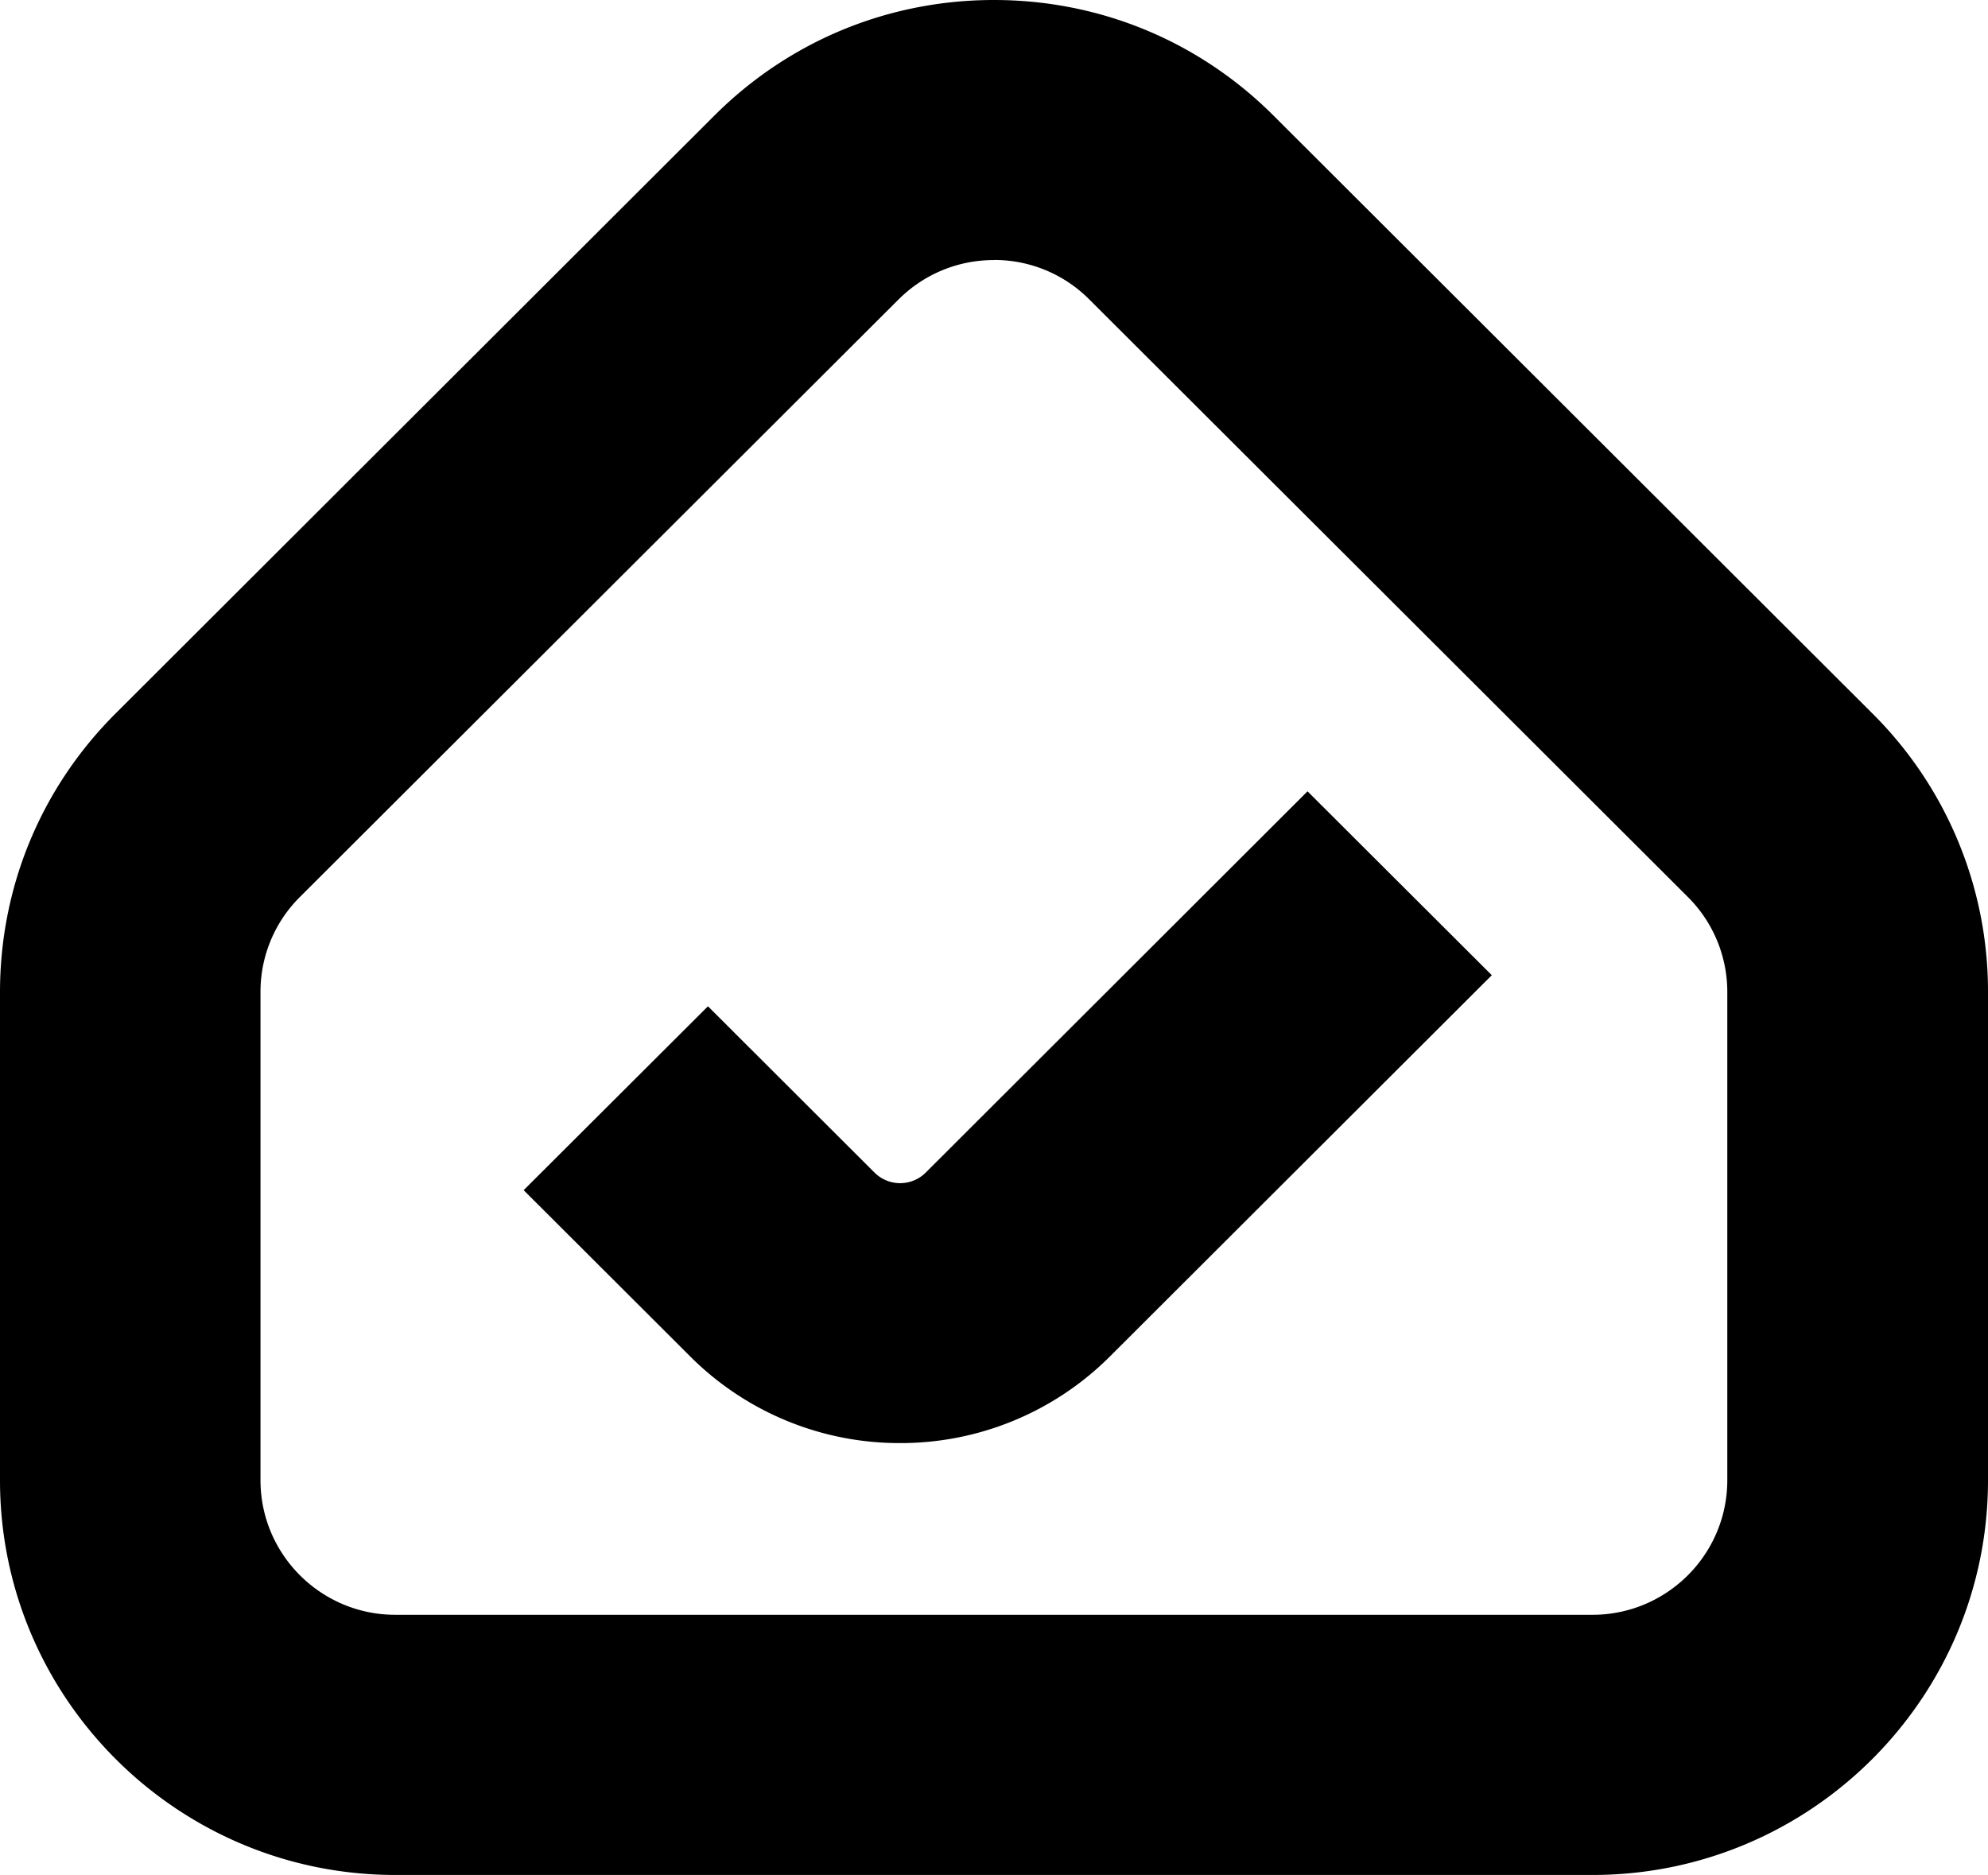
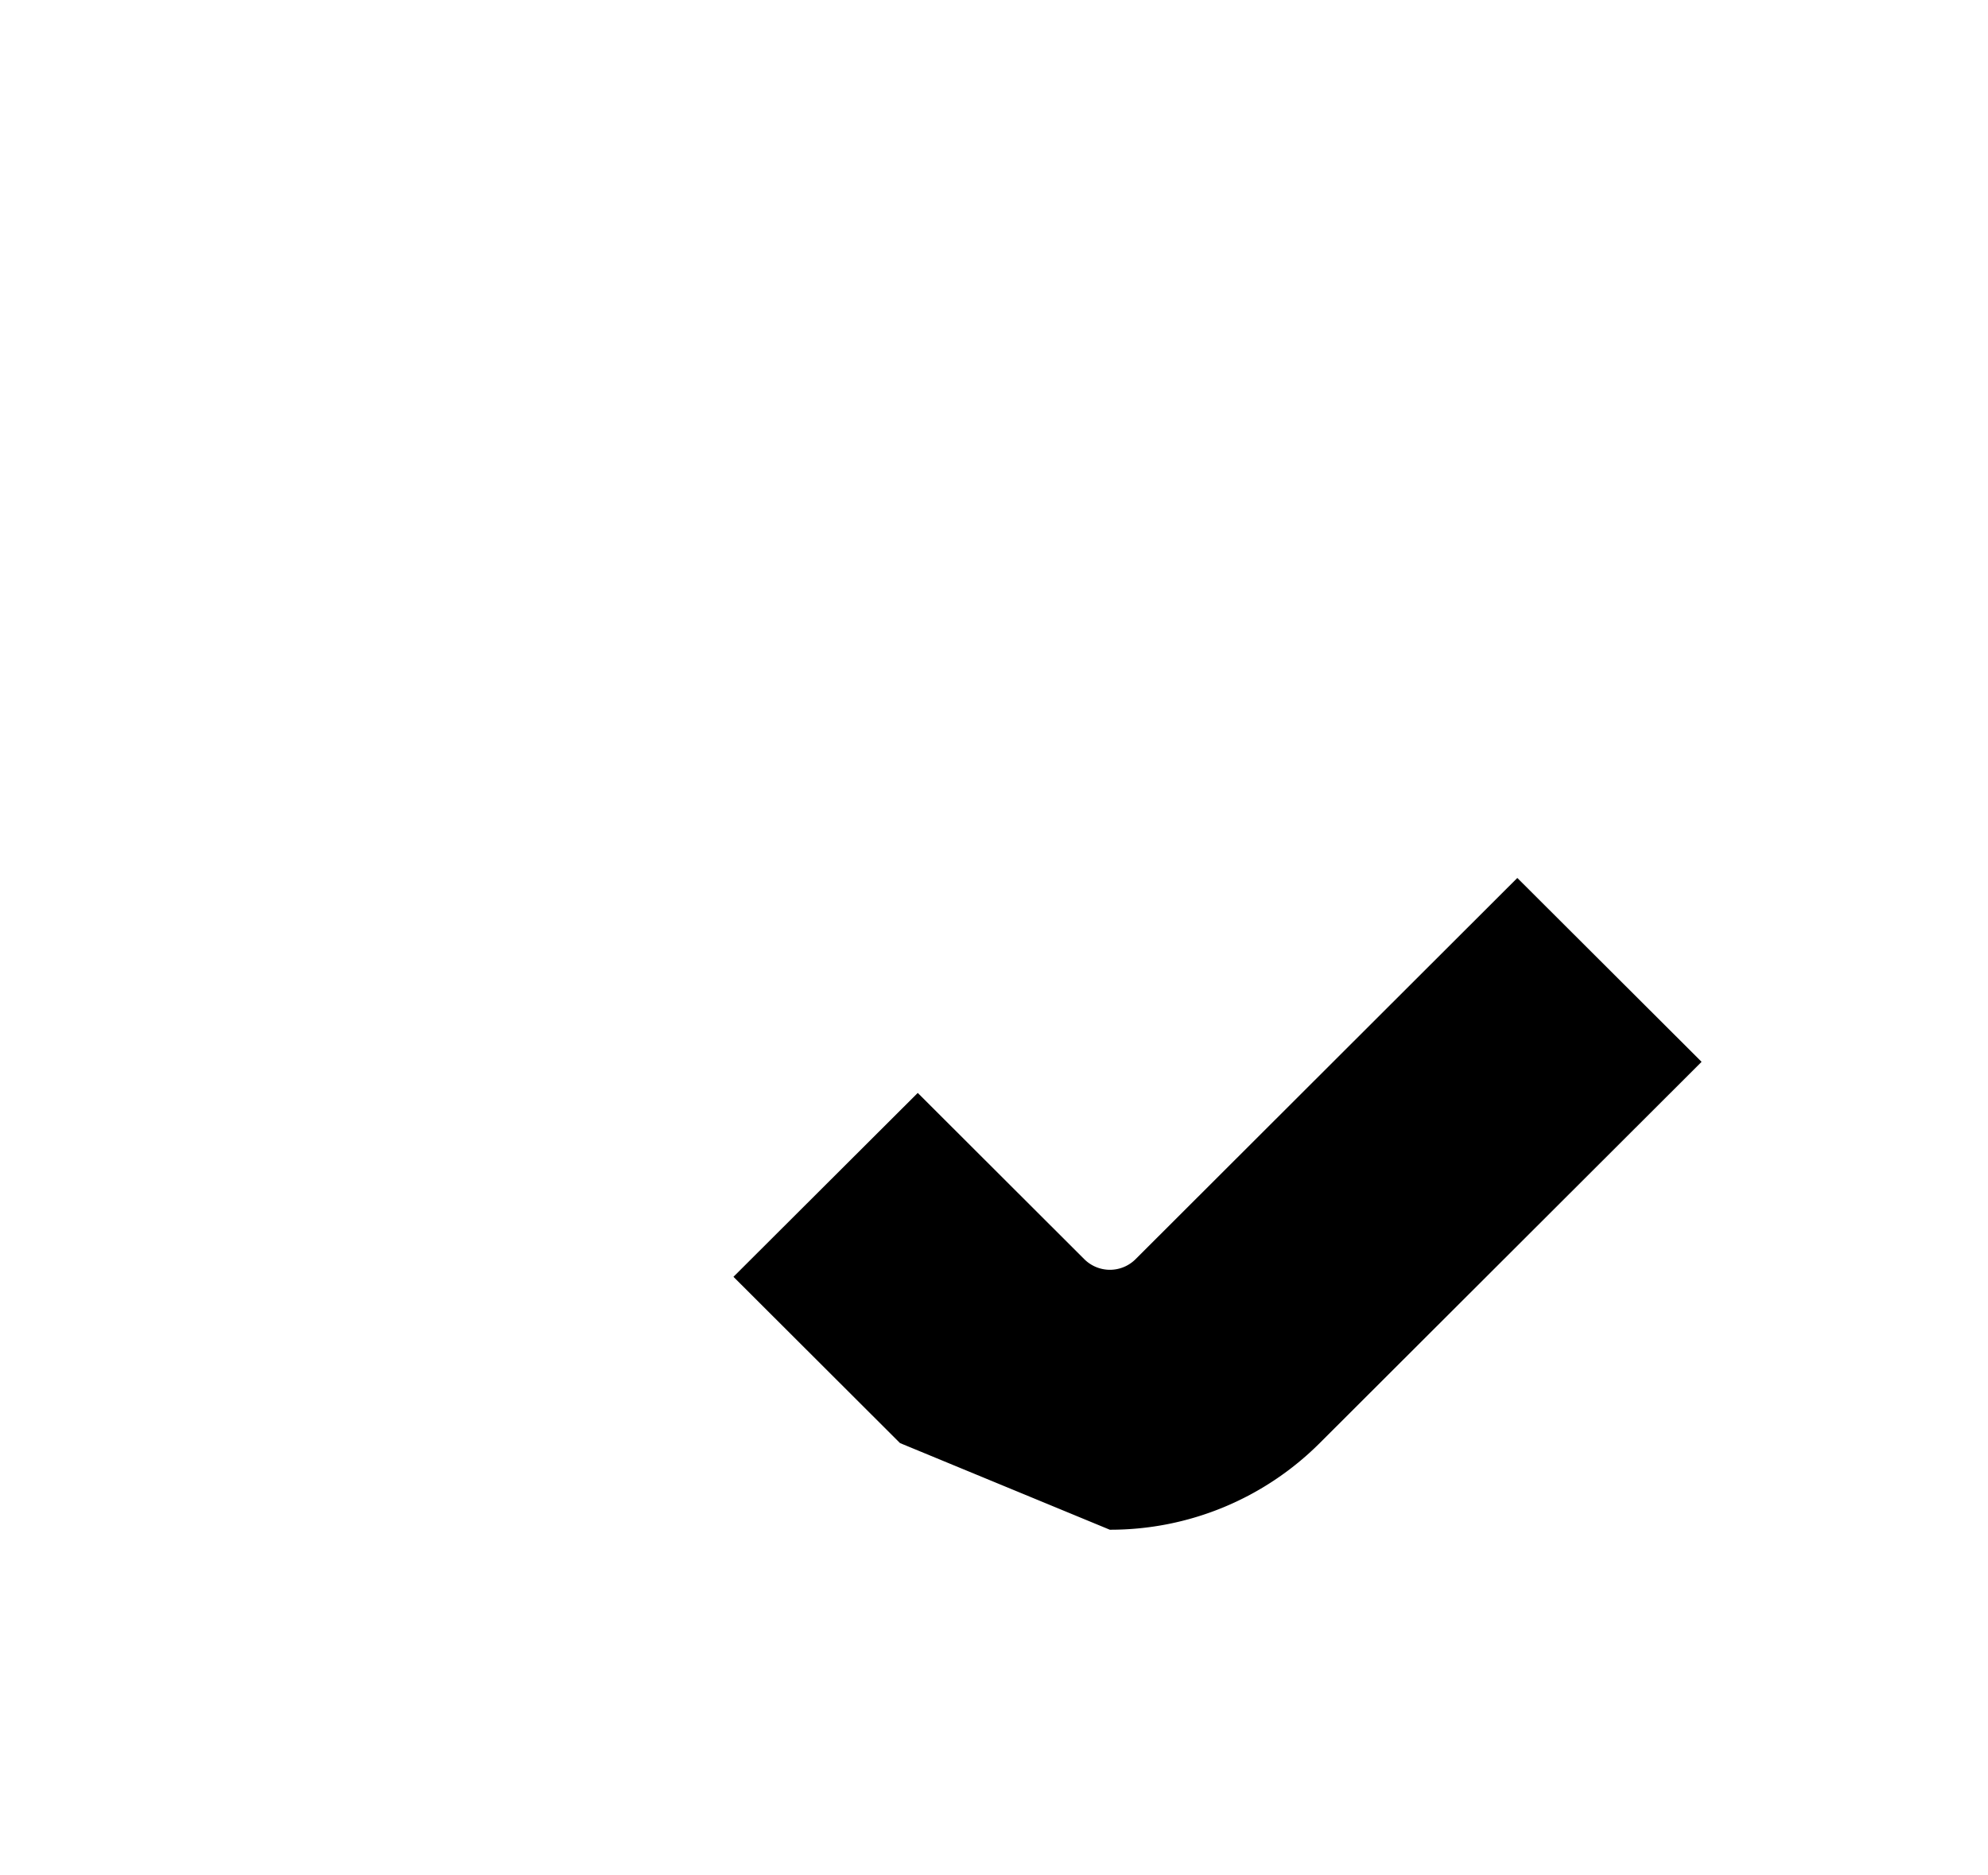
<svg xmlns="http://www.w3.org/2000/svg" width="88" height="83" fill="none">
-   <path d="M39.84 63.882a13.097 13.097 0 0 1-9.287-3.835l-7.373-7.361 8.158-8.14 7.373 7.361a1.605 1.605 0 0 0 2.267 0l16.9-16.877 8.157 8.14-16.904 16.877a13.107 13.107 0 0 1-9.291 3.835Z" fill="#7041FF" style="fill:color(display-p3 .439 .255 1);fill-opacity:1" />
-   <path d="M70.493 83H17.498C7.85 83 0 75.164 0 65.53V43.926c0-4.667 1.818-9.054 5.128-12.354L31.623 5.116C34.93 1.816 39.323 0 43.998 0s9.069 1.815 12.374 5.116l26.5 26.456A17.344 17.344 0 0 1 88 43.926V65.53C88 75.164 80.15 83 70.497 83h-.004ZM43.998 11.512c-1.592 0-3.093.62-4.222 1.743l-26.5 26.452a5.908 5.908 0 0 0-1.745 4.215v21.603c0 3.287 2.675 5.958 5.967 5.958h52.995c3.291 0 5.967-2.671 5.967-5.958V43.922a5.927 5.927 0 0 0-1.746-4.215l-26.5-26.456a5.928 5.928 0 0 0-4.22-1.743l.004.004Z" fill="#05CDFF" style="fill:color(display-p3 .02 .804 1);fill-opacity:1" />
+   <path d="M39.84 63.882l-7.373-7.361 8.158-8.14 7.373 7.361a1.605 1.605 0 0 0 2.267 0l16.9-16.877 8.157 8.14-16.904 16.877a13.107 13.107 0 0 1-9.291 3.835Z" fill="#7041FF" style="fill:color(display-p3 .439 .255 1);fill-opacity:1" />
</svg>